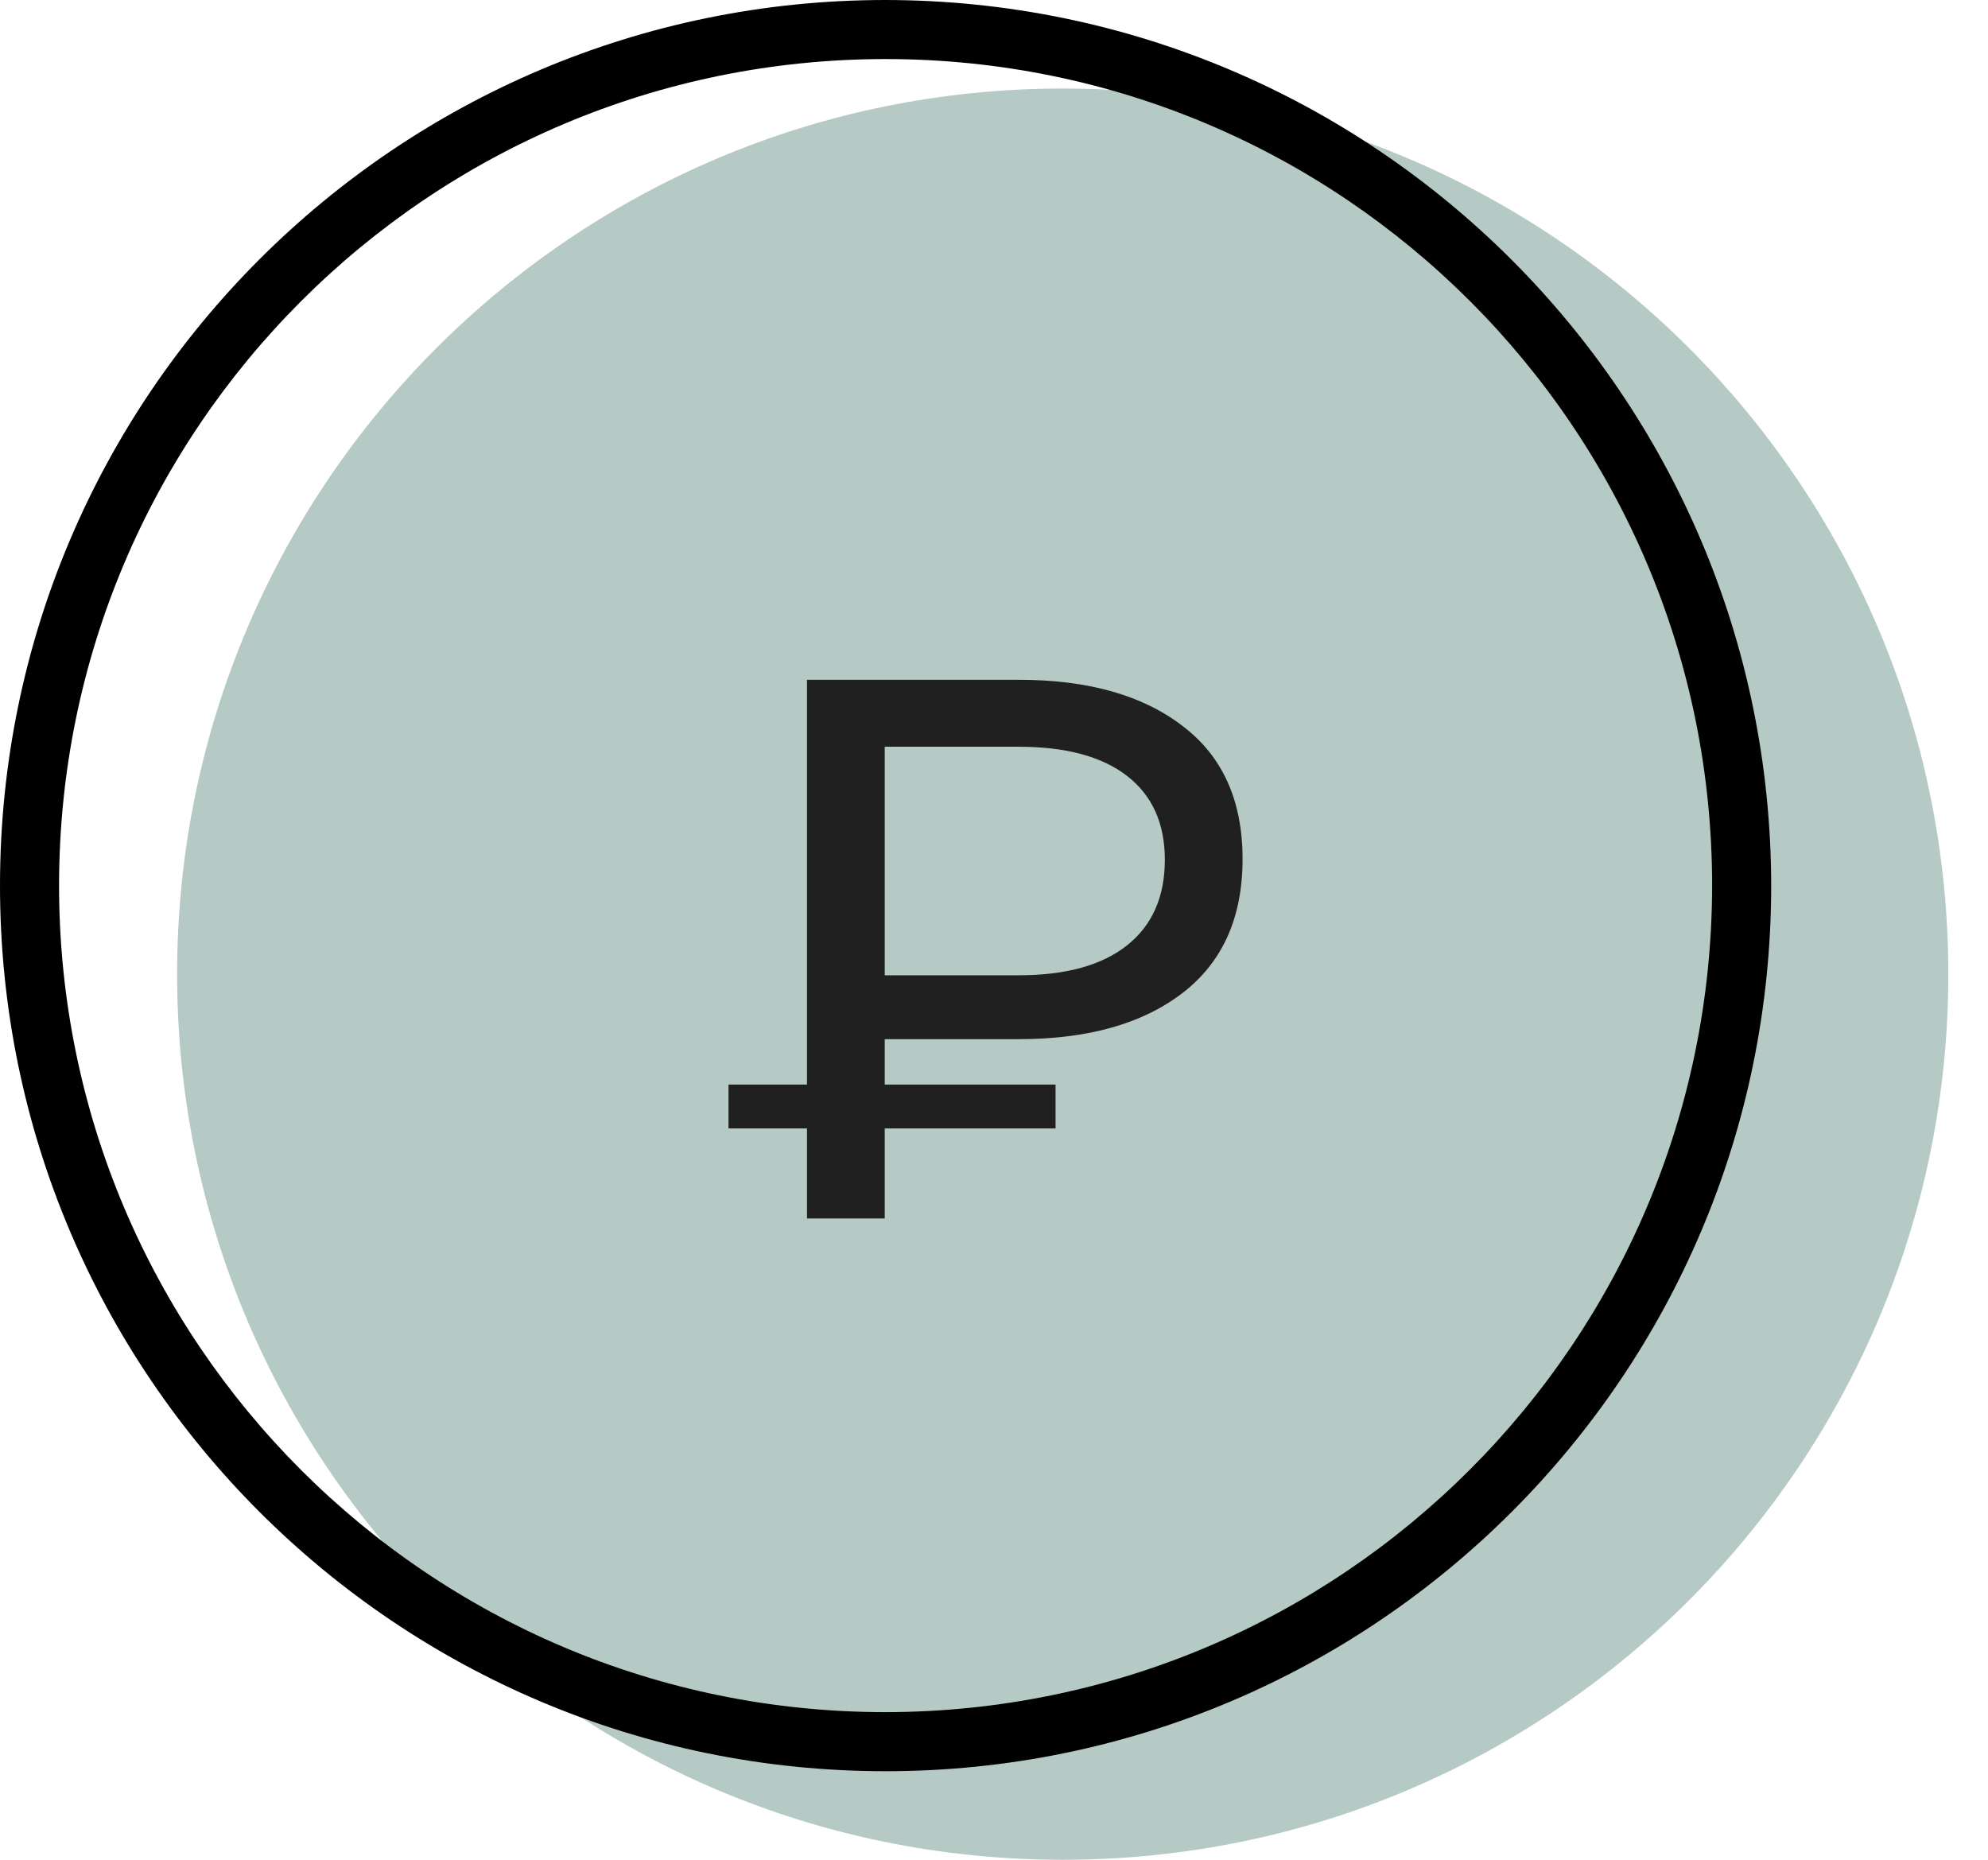
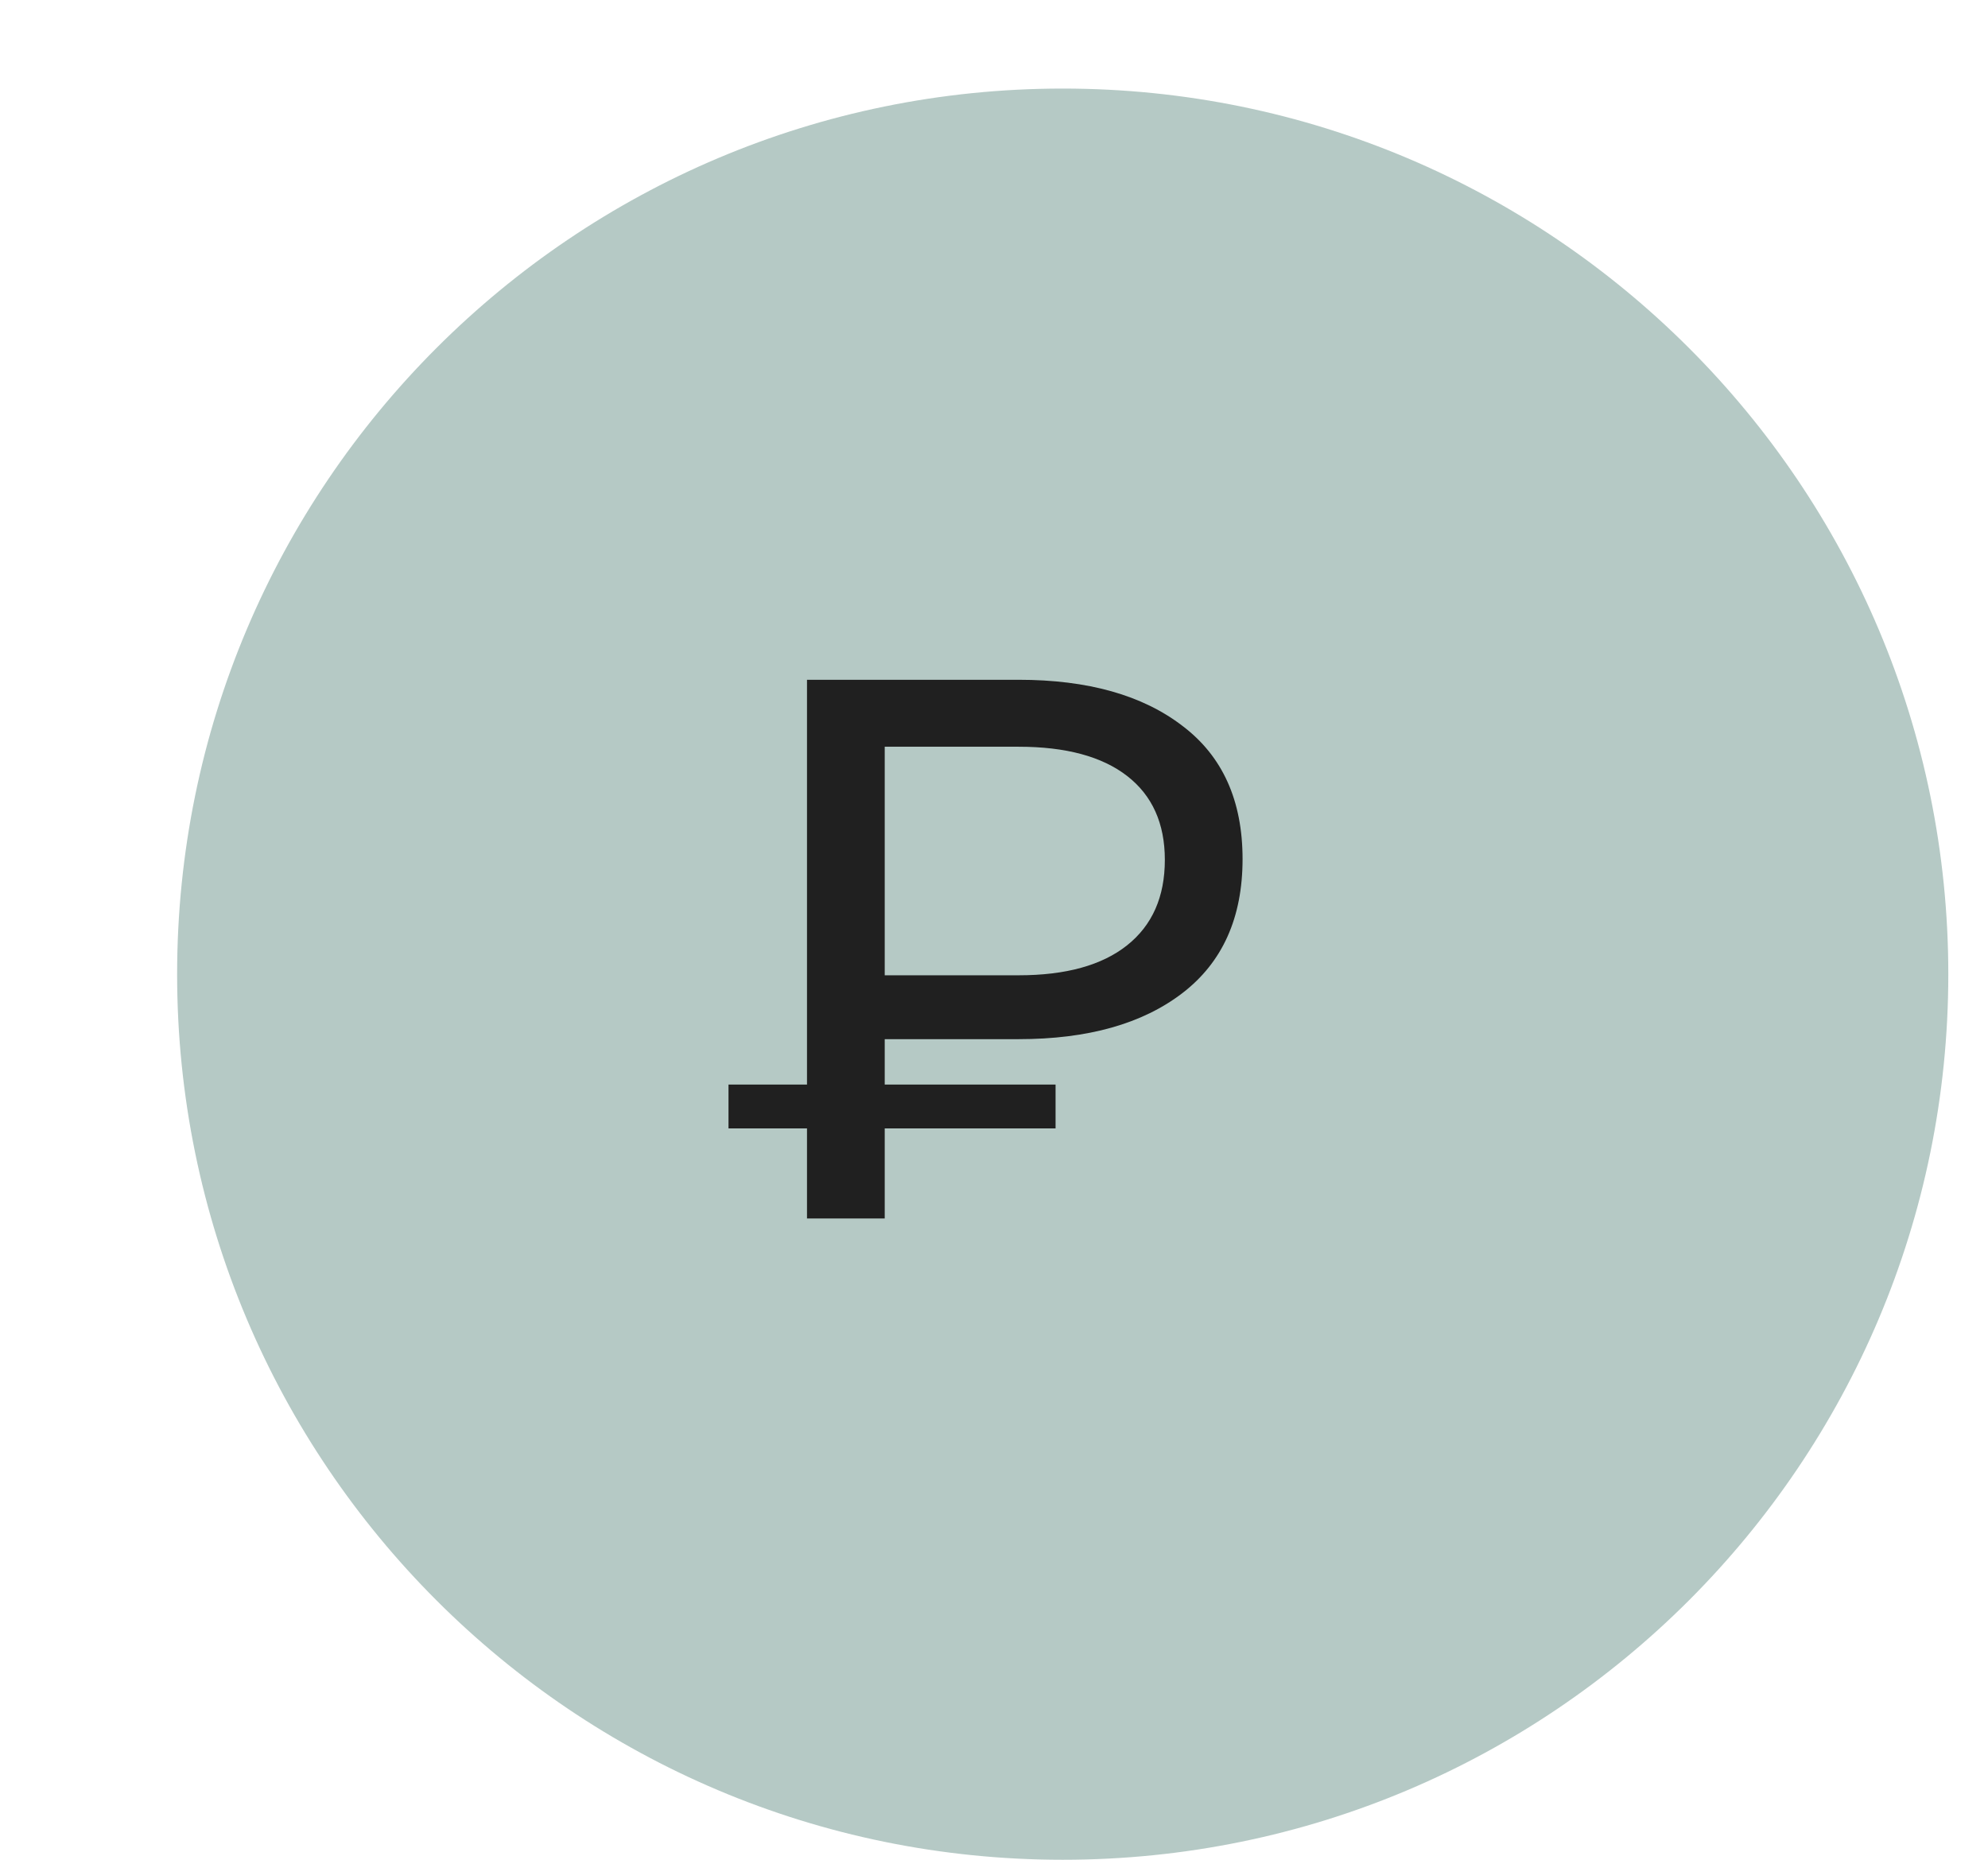
<svg xmlns="http://www.w3.org/2000/svg" width="31" height="29" viewBox="0 0 31 29" fill="none">
  <path fill-rule="evenodd" clip-rule="evenodd" d="M16.572 29C24.198 29 30.381 22.818 30.381 15.191C30.381 7.564 24.198 1.381 16.572 1.381C8.945 1.381 2.762 7.564 2.762 15.191C2.762 22.818 8.945 29 16.572 29Z" fill="#125246" fill-opacity="0.31" />
-   <path d="M13.809 0C6.183 0 0 6.183 0 13.809C0 21.436 6.183 27.619 13.809 27.619C21.436 27.619 27.619 21.436 27.619 13.809C27.61 6.186 21.433 0.009 13.809 0ZM13.809 26.698C6.691 26.698 0.921 20.928 0.921 13.809C0.921 6.691 6.691 0.921 13.809 0.921C20.928 0.921 26.698 6.691 26.698 13.809C26.69 20.924 20.924 26.69 13.809 26.698Z" fill="black" />
  <path d="M12.584 19V10.6H15.884C16.964 10.6 17.816 10.84 18.44 11.32C19.064 11.792 19.376 12.484 19.376 13.396C19.376 14.308 19.064 15.004 18.44 15.484C17.816 15.964 16.964 16.204 15.884 16.204H13.256L13.796 15.64V19H12.584ZM13.796 15.76L13.256 15.208H15.884C16.62 15.208 17.184 15.052 17.576 14.74C17.968 14.428 18.164 13.984 18.164 13.408C18.164 12.84 17.968 12.404 17.576 12.1C17.184 11.796 16.62 11.644 15.884 11.644H13.256L13.796 11.044V15.76ZM11.36 17.596V16.912H16.46V17.596H11.36Z" fill="#202020" />
</svg>